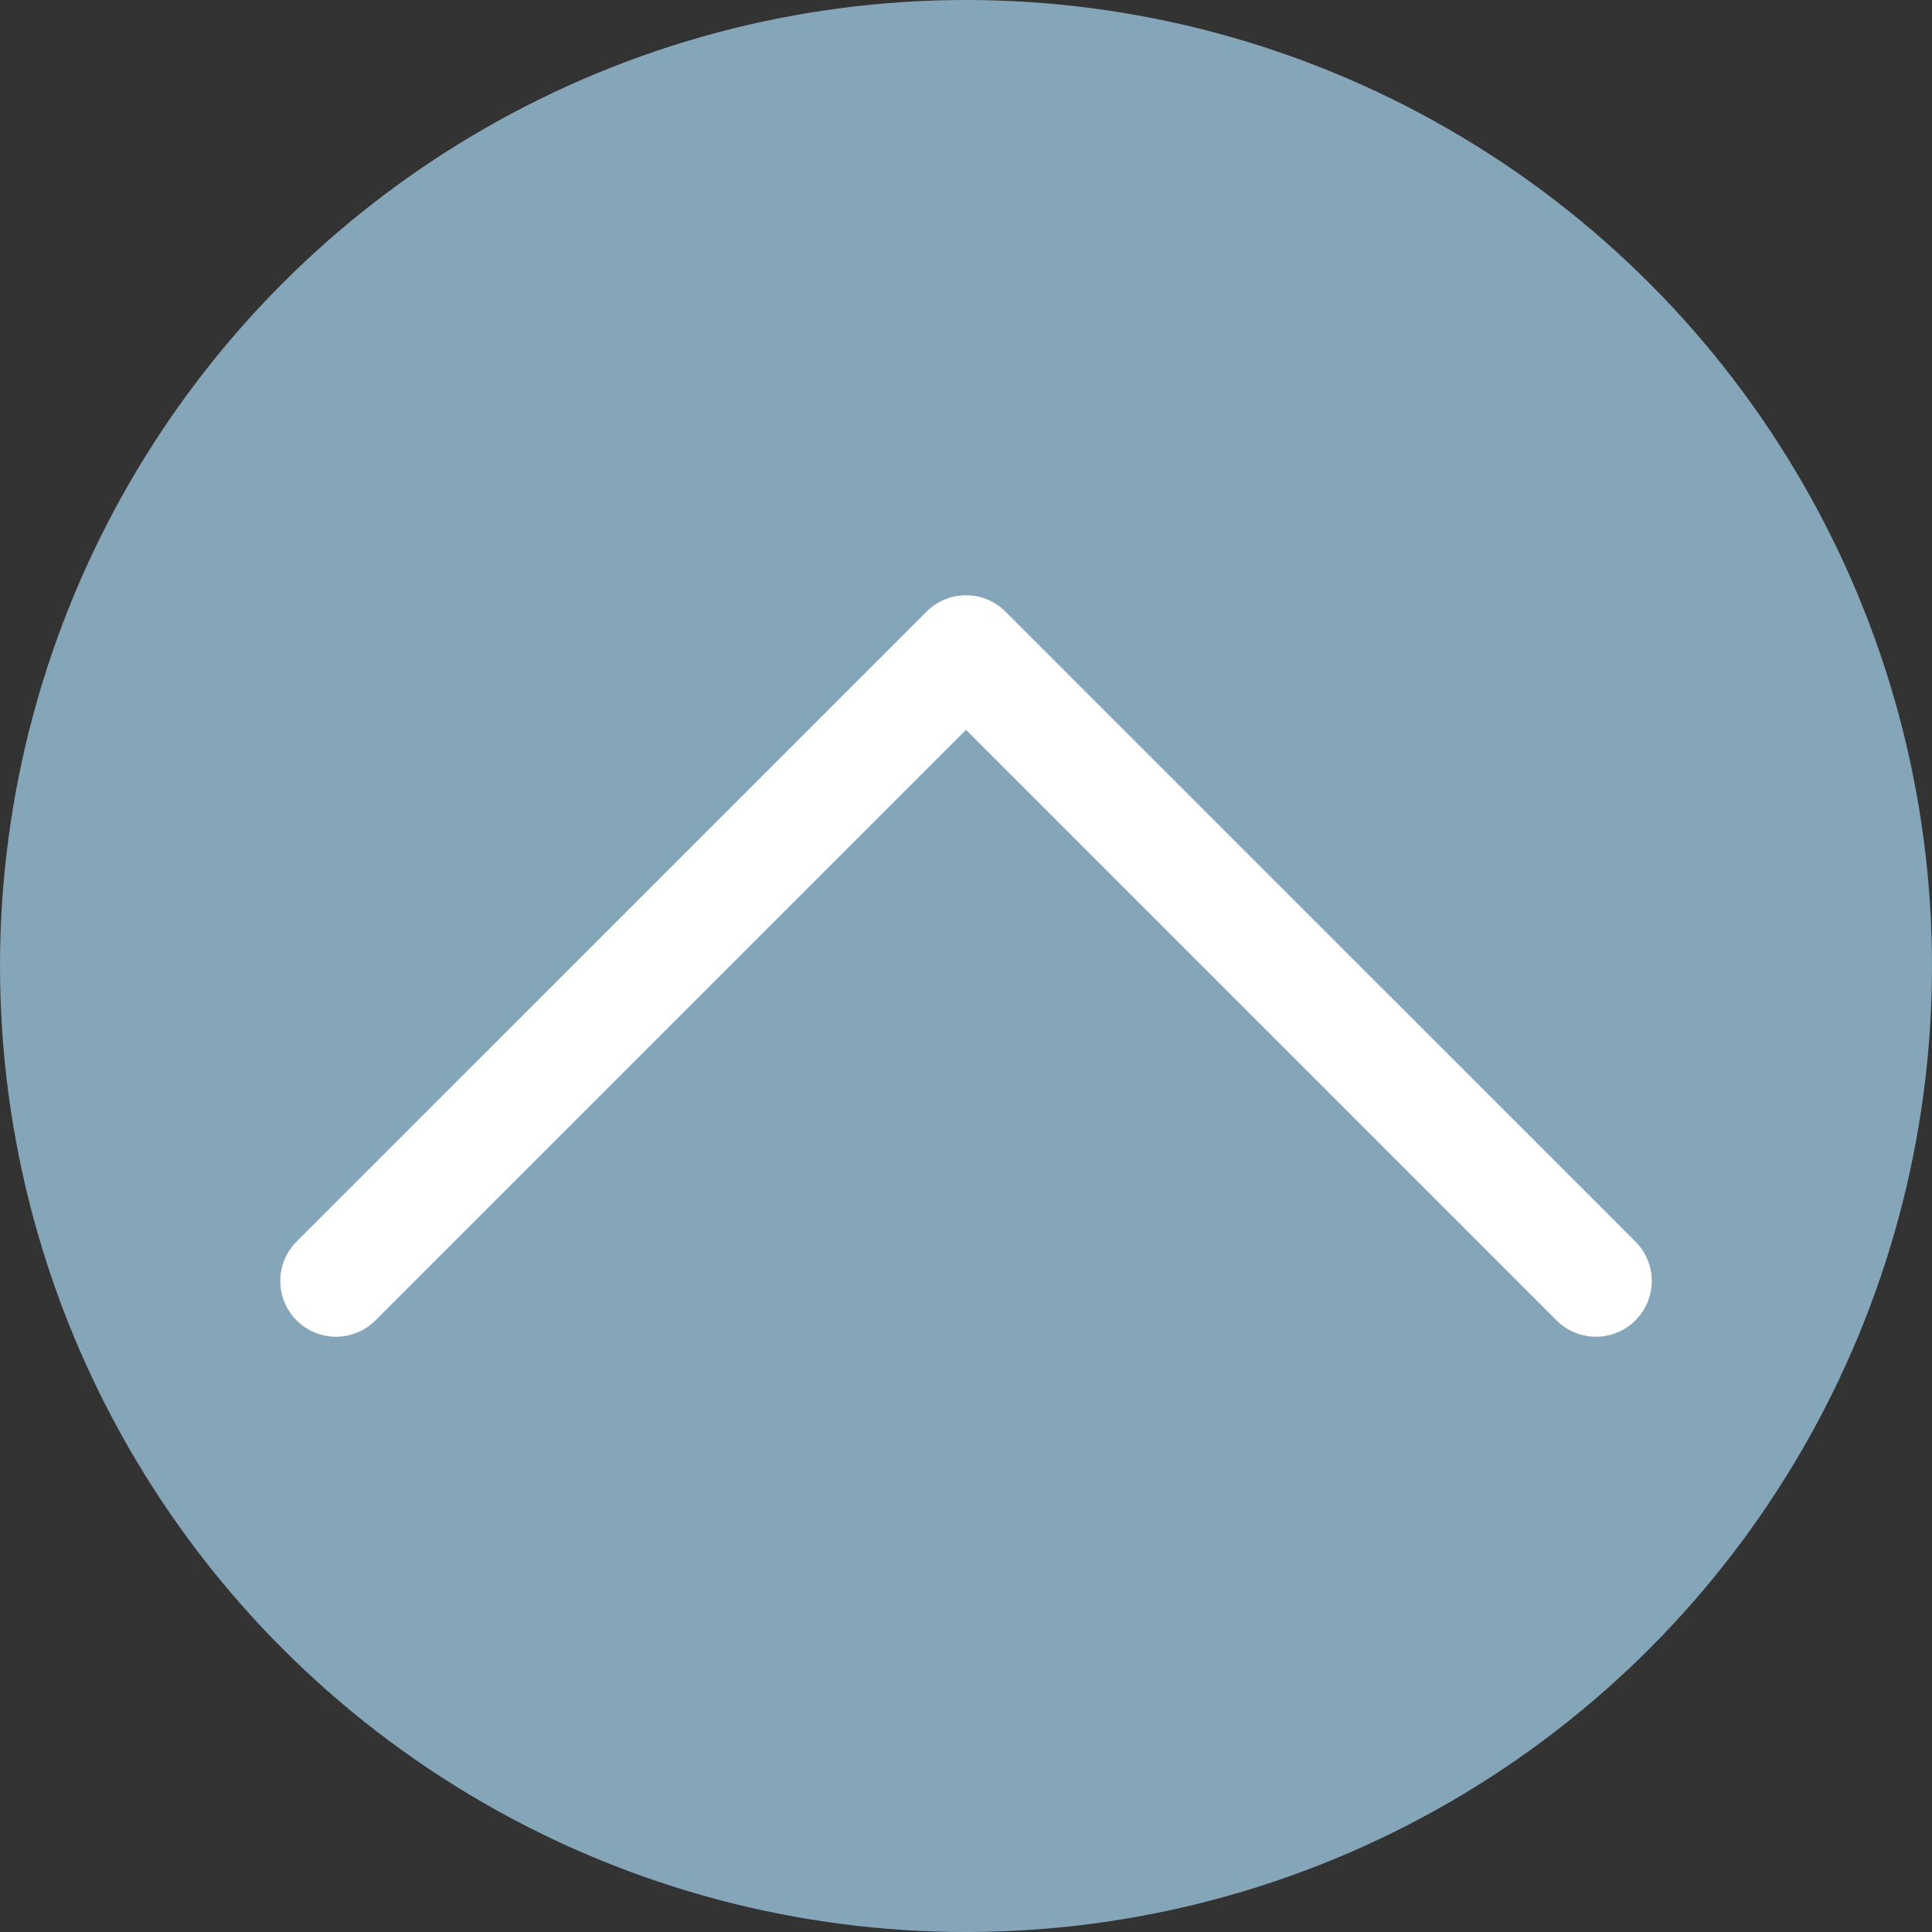
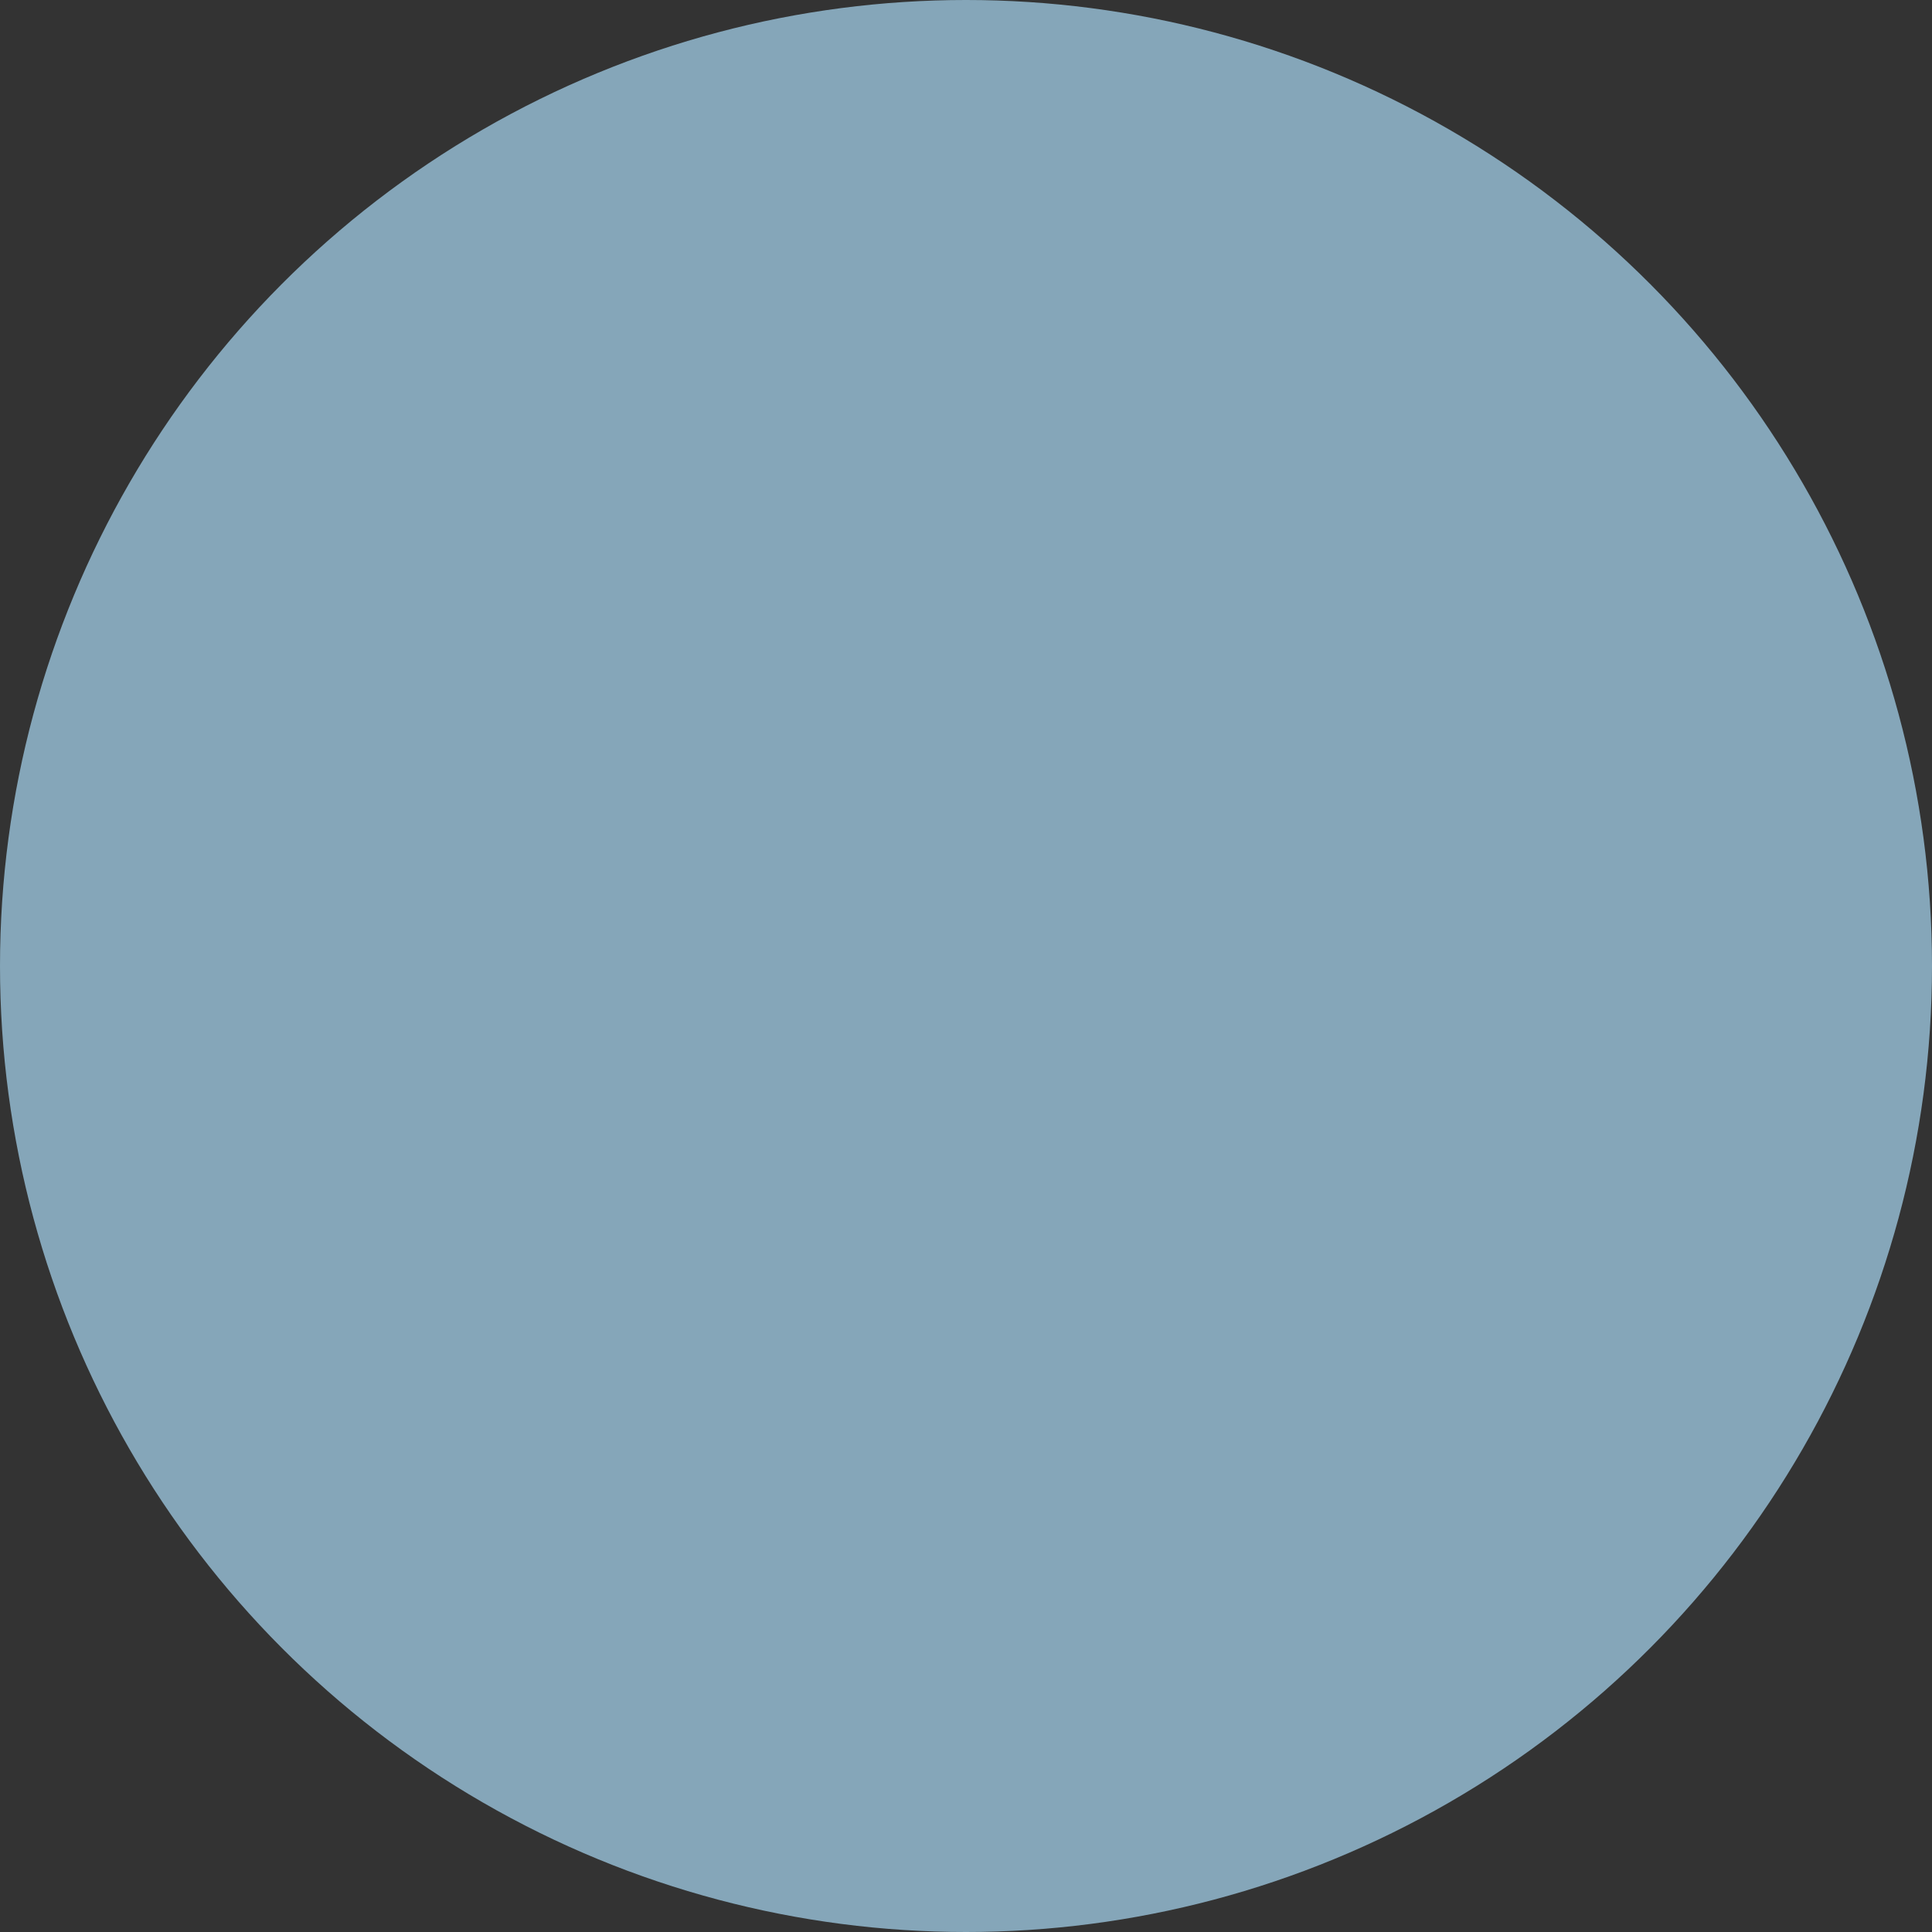
<svg xmlns="http://www.w3.org/2000/svg" version="1.1" x="0px" y="0px" width="69.578px" height="69.578px" viewBox="0 0 69.578 69.578" style="enable-background:new 0 0 69.578 69.578;" xml:space="preserve">
  <rect x="0" y="0" width="69.578" height="69.578" fill="#333333" stroke="none" />
  <style type="text/css">
	.st0{fill:#85A6B9;}
	.st1{fill:#FFFFFF;}
</style>
  <defs>
</defs>
  <circle class="st0" cx="34.789" cy="34.789" r="34.789" />
  <g>
-     <path class="st1" d="M34.789,34.789" />
-   </g>
+     </g>
  <g>
-     <path class="st1" d="M57.476,48.14c-0.514,0-1.027-0.196-1.419-0.588L34.789,26.284L13.521,47.552   c-0.783,0.784-2.054,0.784-2.839,0c-0.784-0.784-0.784-2.055,0-2.839L33.37,22.026c0.783-0.784,2.055-0.784,2.839,0l22.688,22.687   c0.784,0.784,0.784,2.055,0,2.839C58.504,47.944,57.99,48.14,57.476,48.14z" />
-   </g>
+     </g>
</svg>